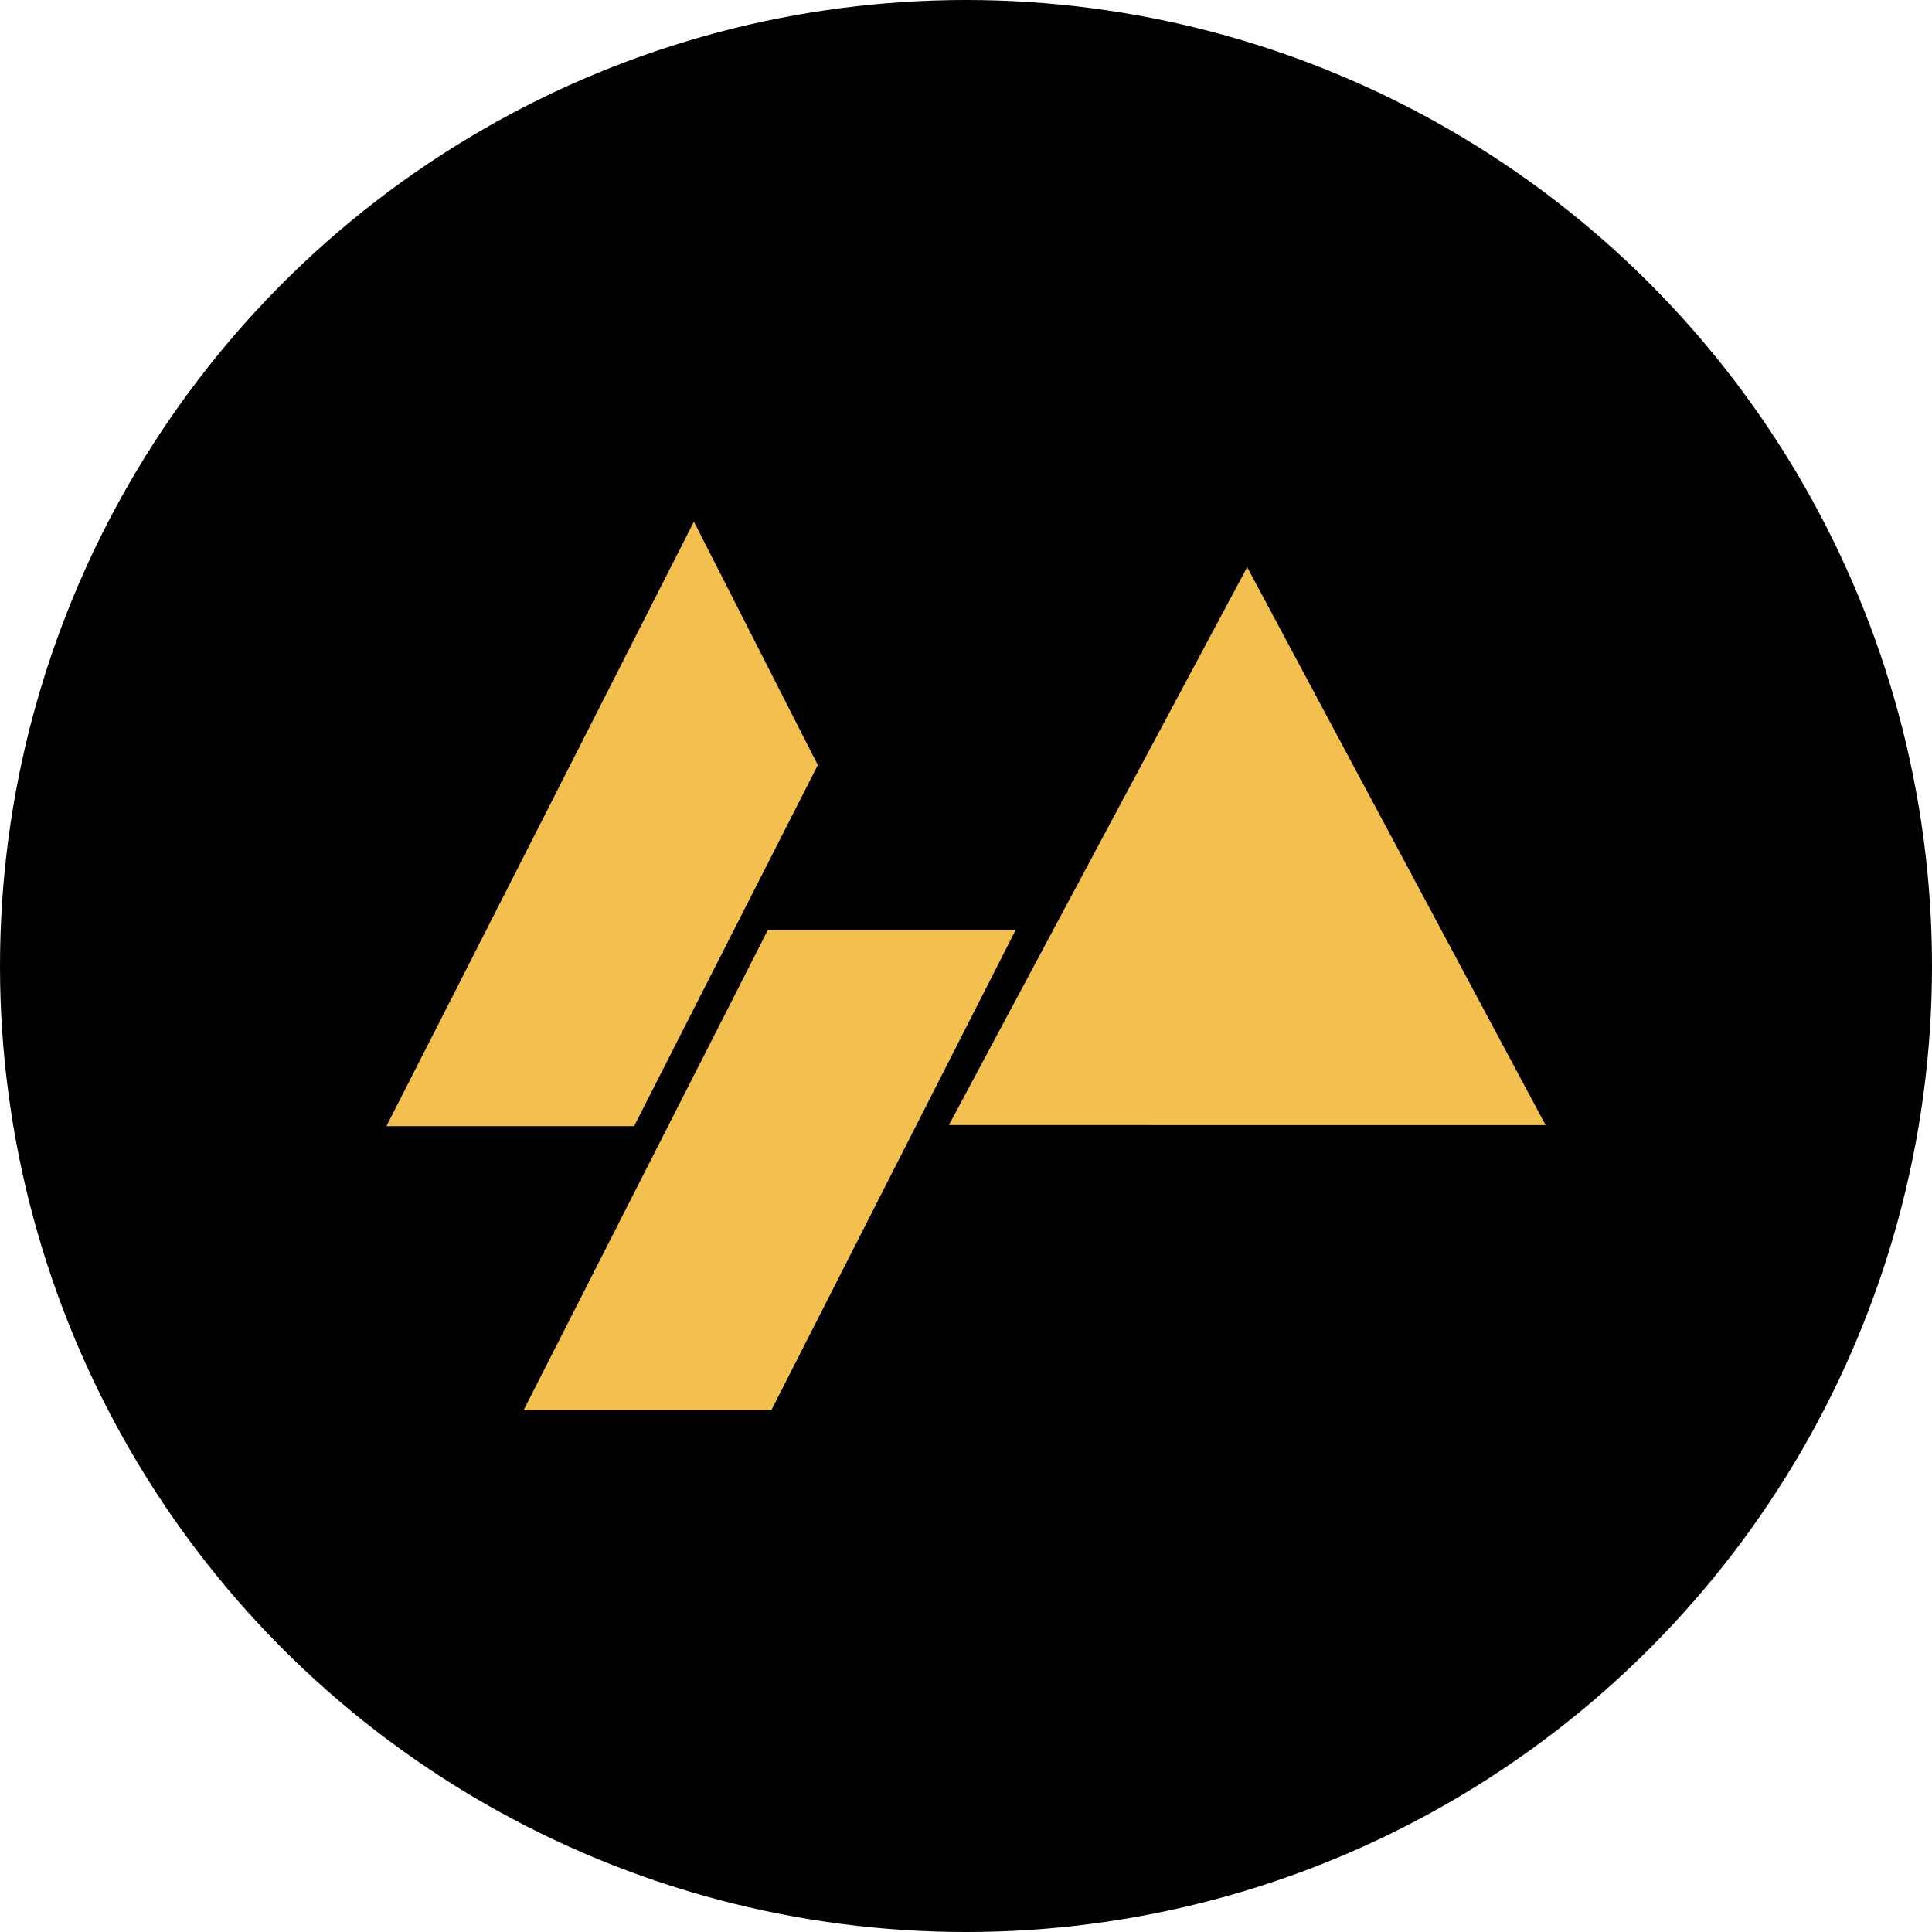
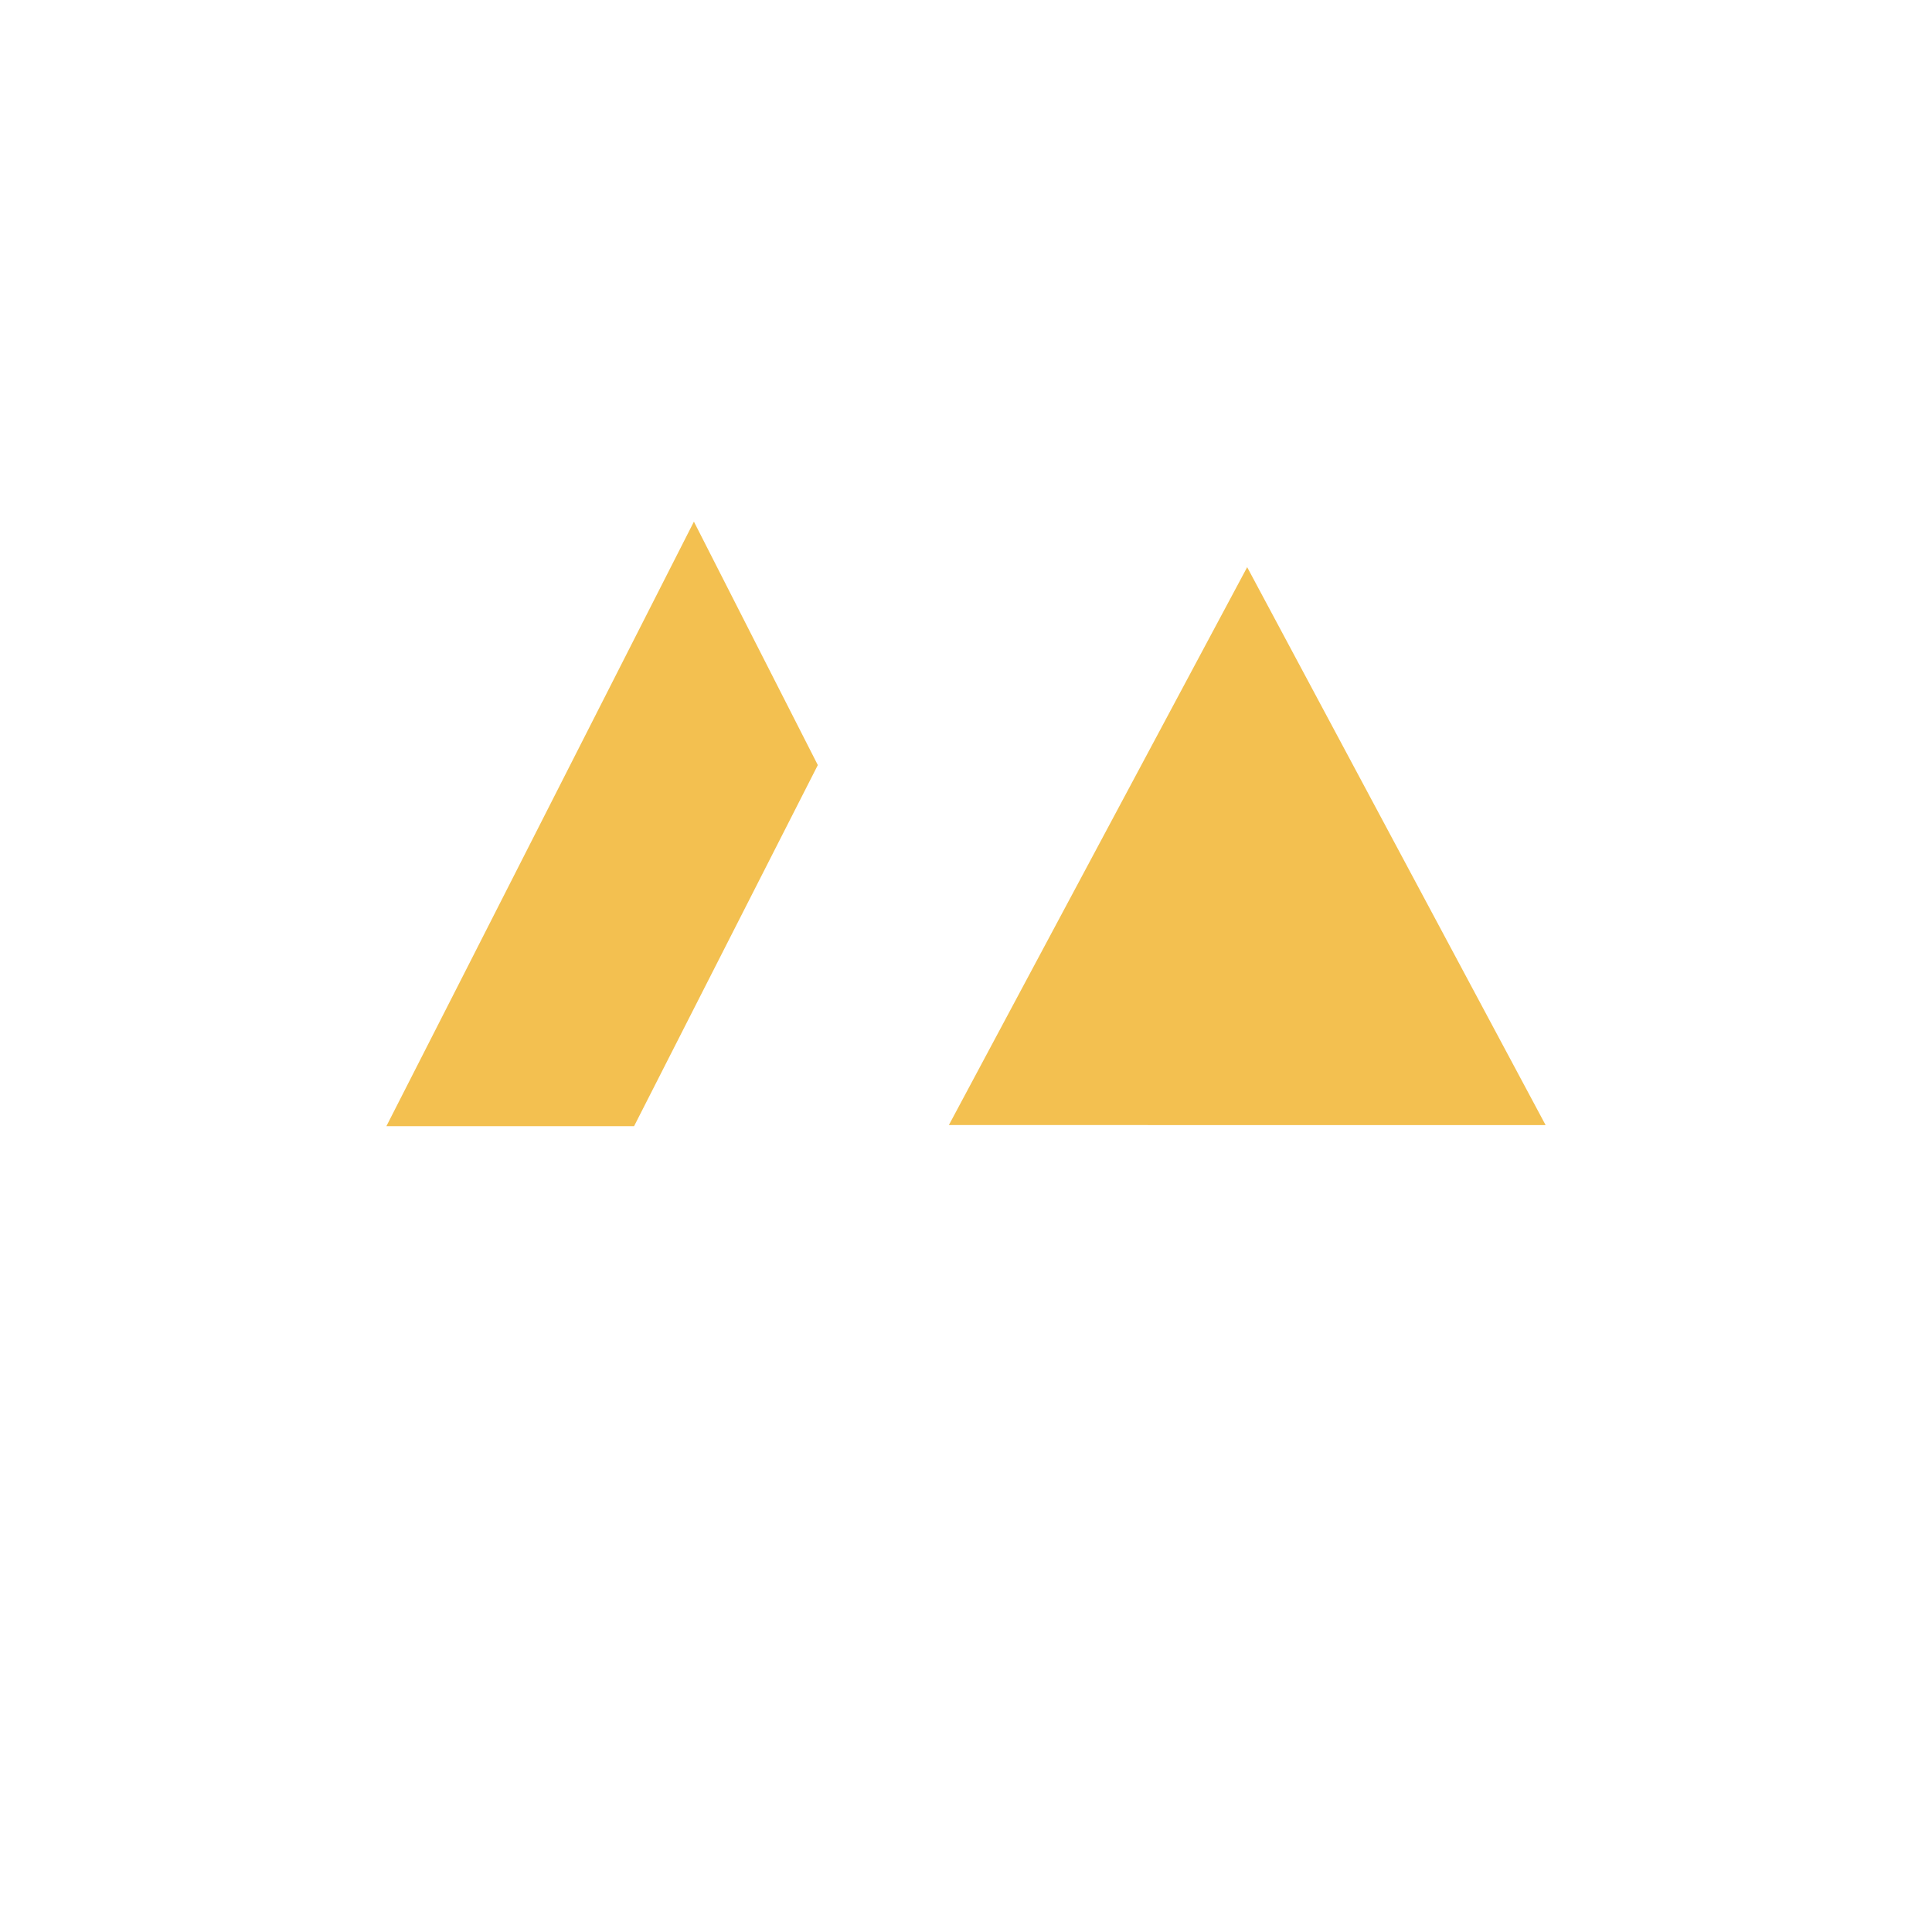
<svg xmlns="http://www.w3.org/2000/svg" id="Layer_1" data-name="Layer 1" viewBox="0 0 300 300" width="300" height="300">
  <defs>
    <clipPath id="bz_circular_clip">
      <circle cx="150.0" cy="150.0" r="150.0" />
    </clipPath>
  </defs>
  <g clip-path="url(#bz_circular_clip)">
-     <rect x="-1.5" y="-1.5" width="303" height="303" />
    <path d="M193.66,88.07c15.51,29,30.87,57.71,46.34,86.63H147.34Z" fill="#f3c050" />
    <path d="M98.46,174.87H60C76,143.5,91.79,112.39,107.75,81c6.49,12.74,12.82,25.19,19.24,37.8Z" fill="#f3c050" />
-     <path d="M119.23,144.41h38.48L119.76,219H81.29Z" fill="#f3c050" />
  </g>
</svg>